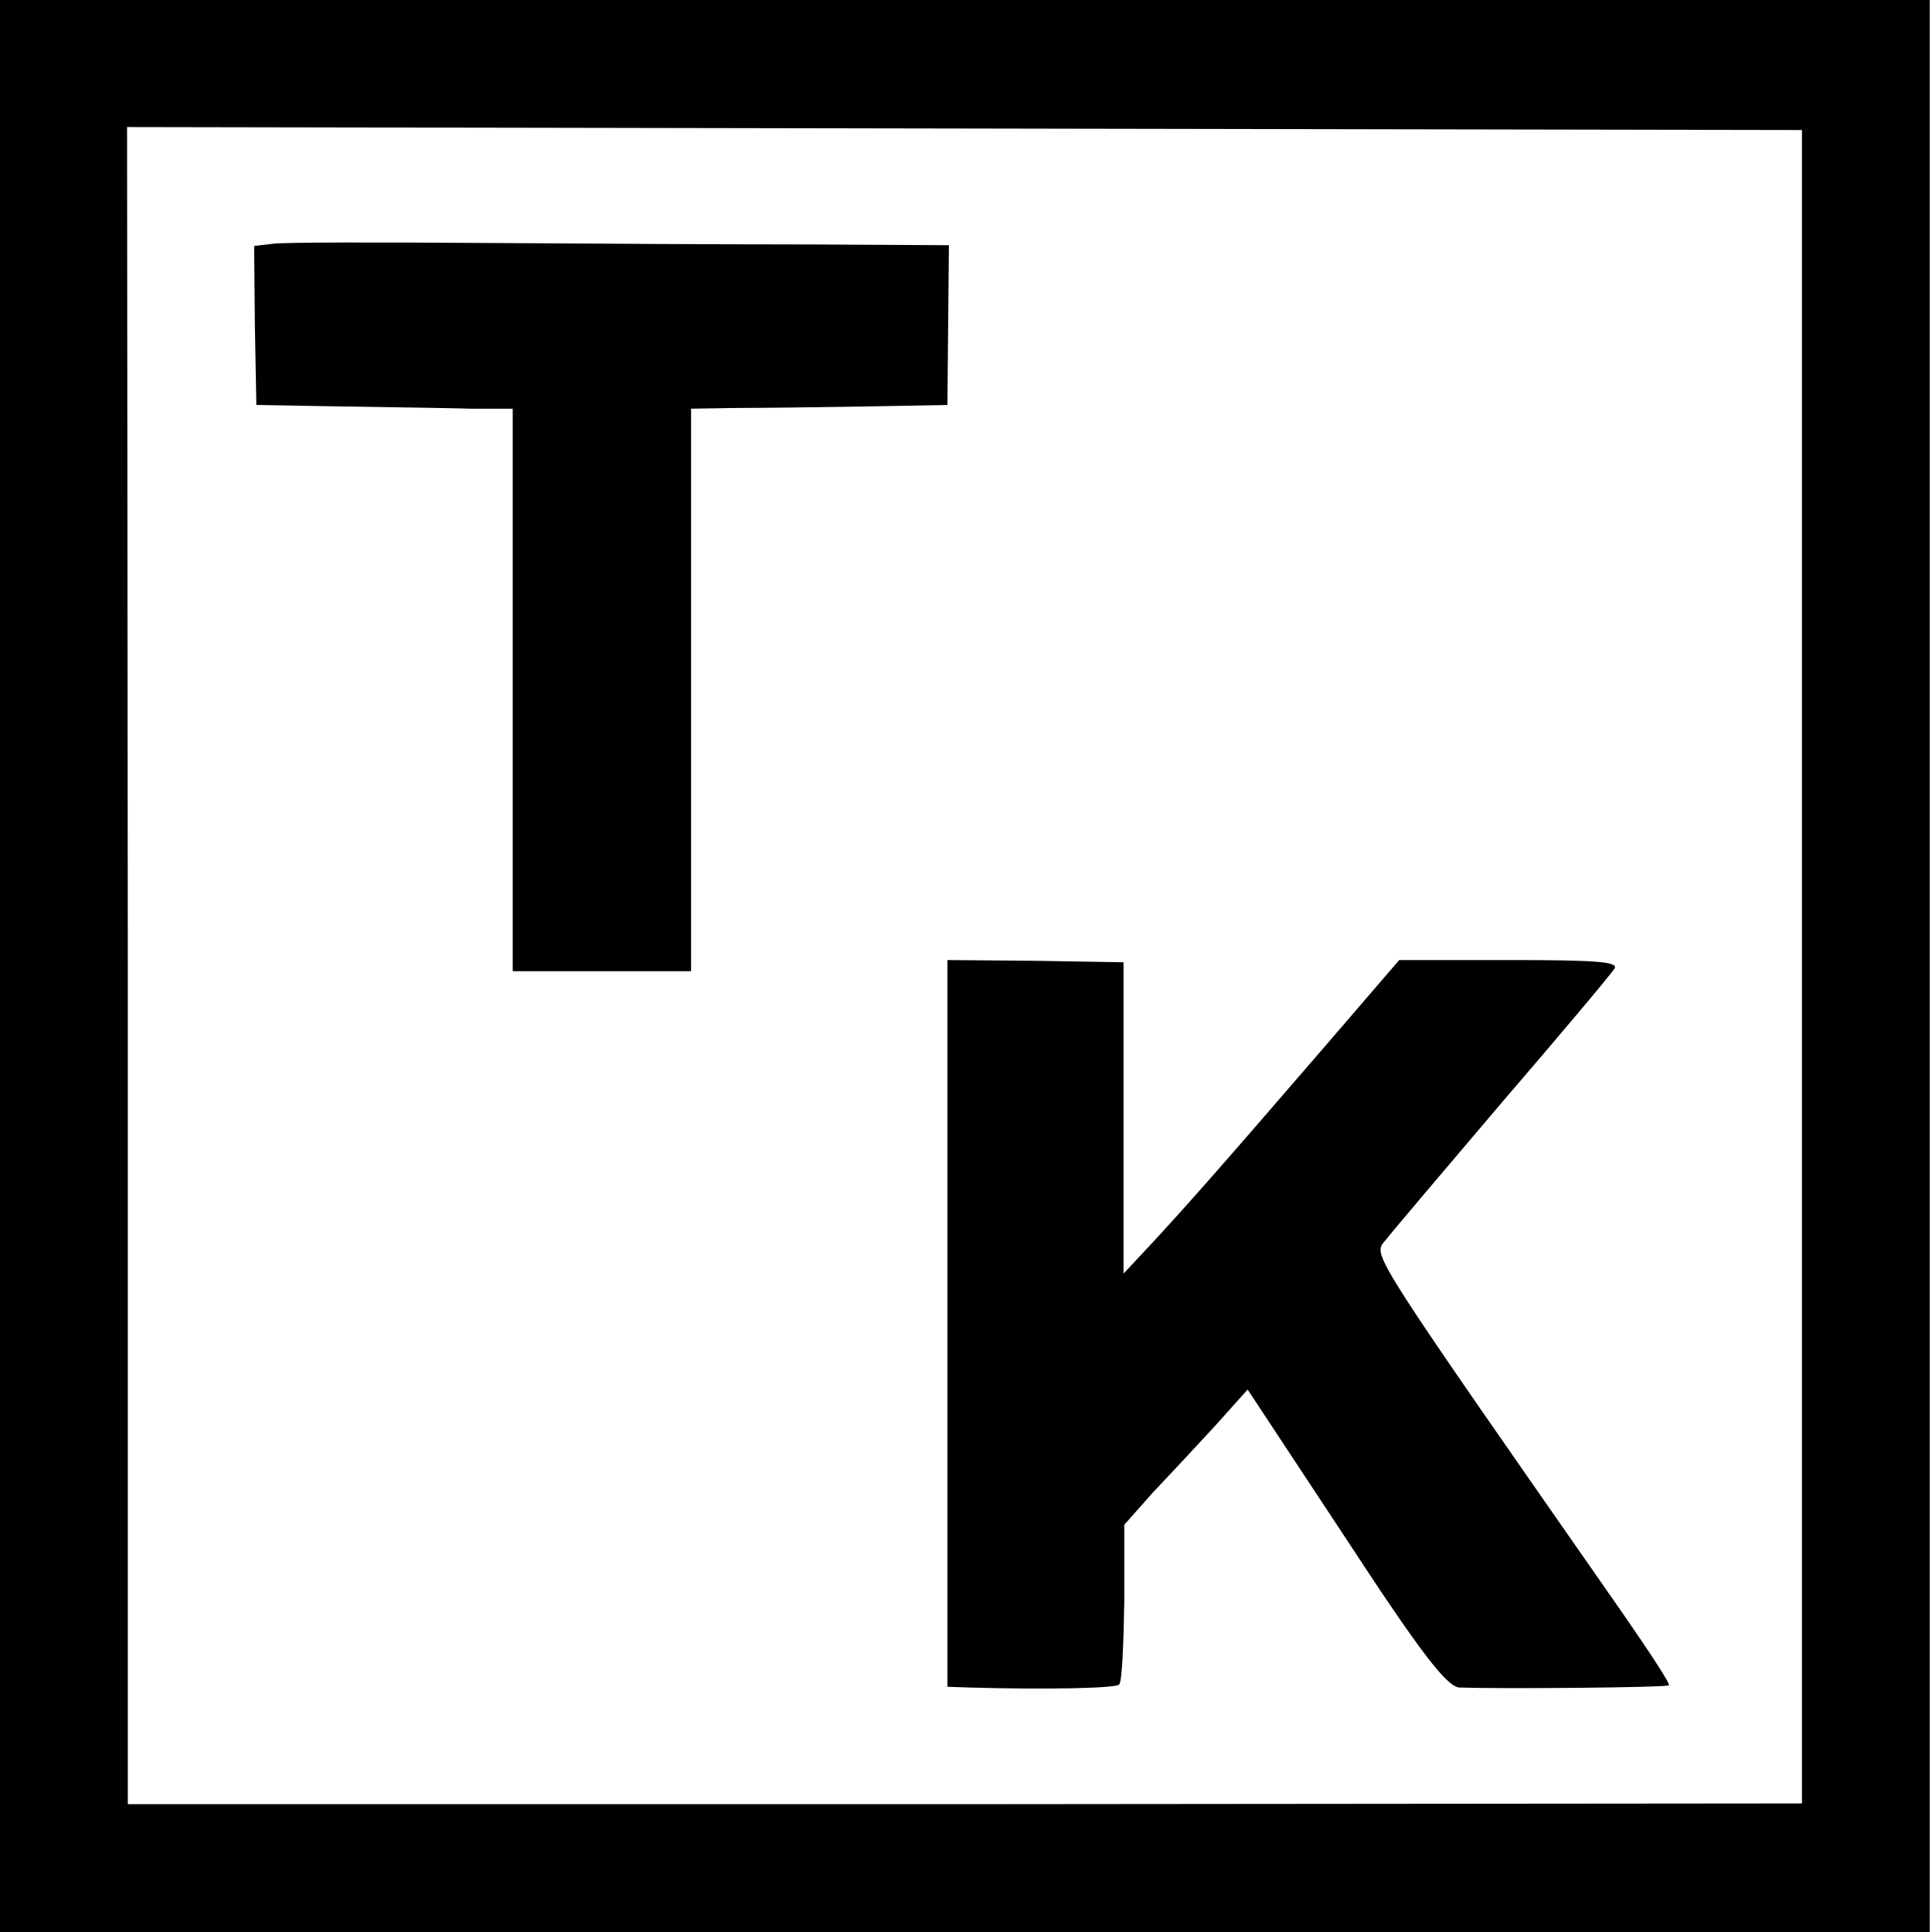
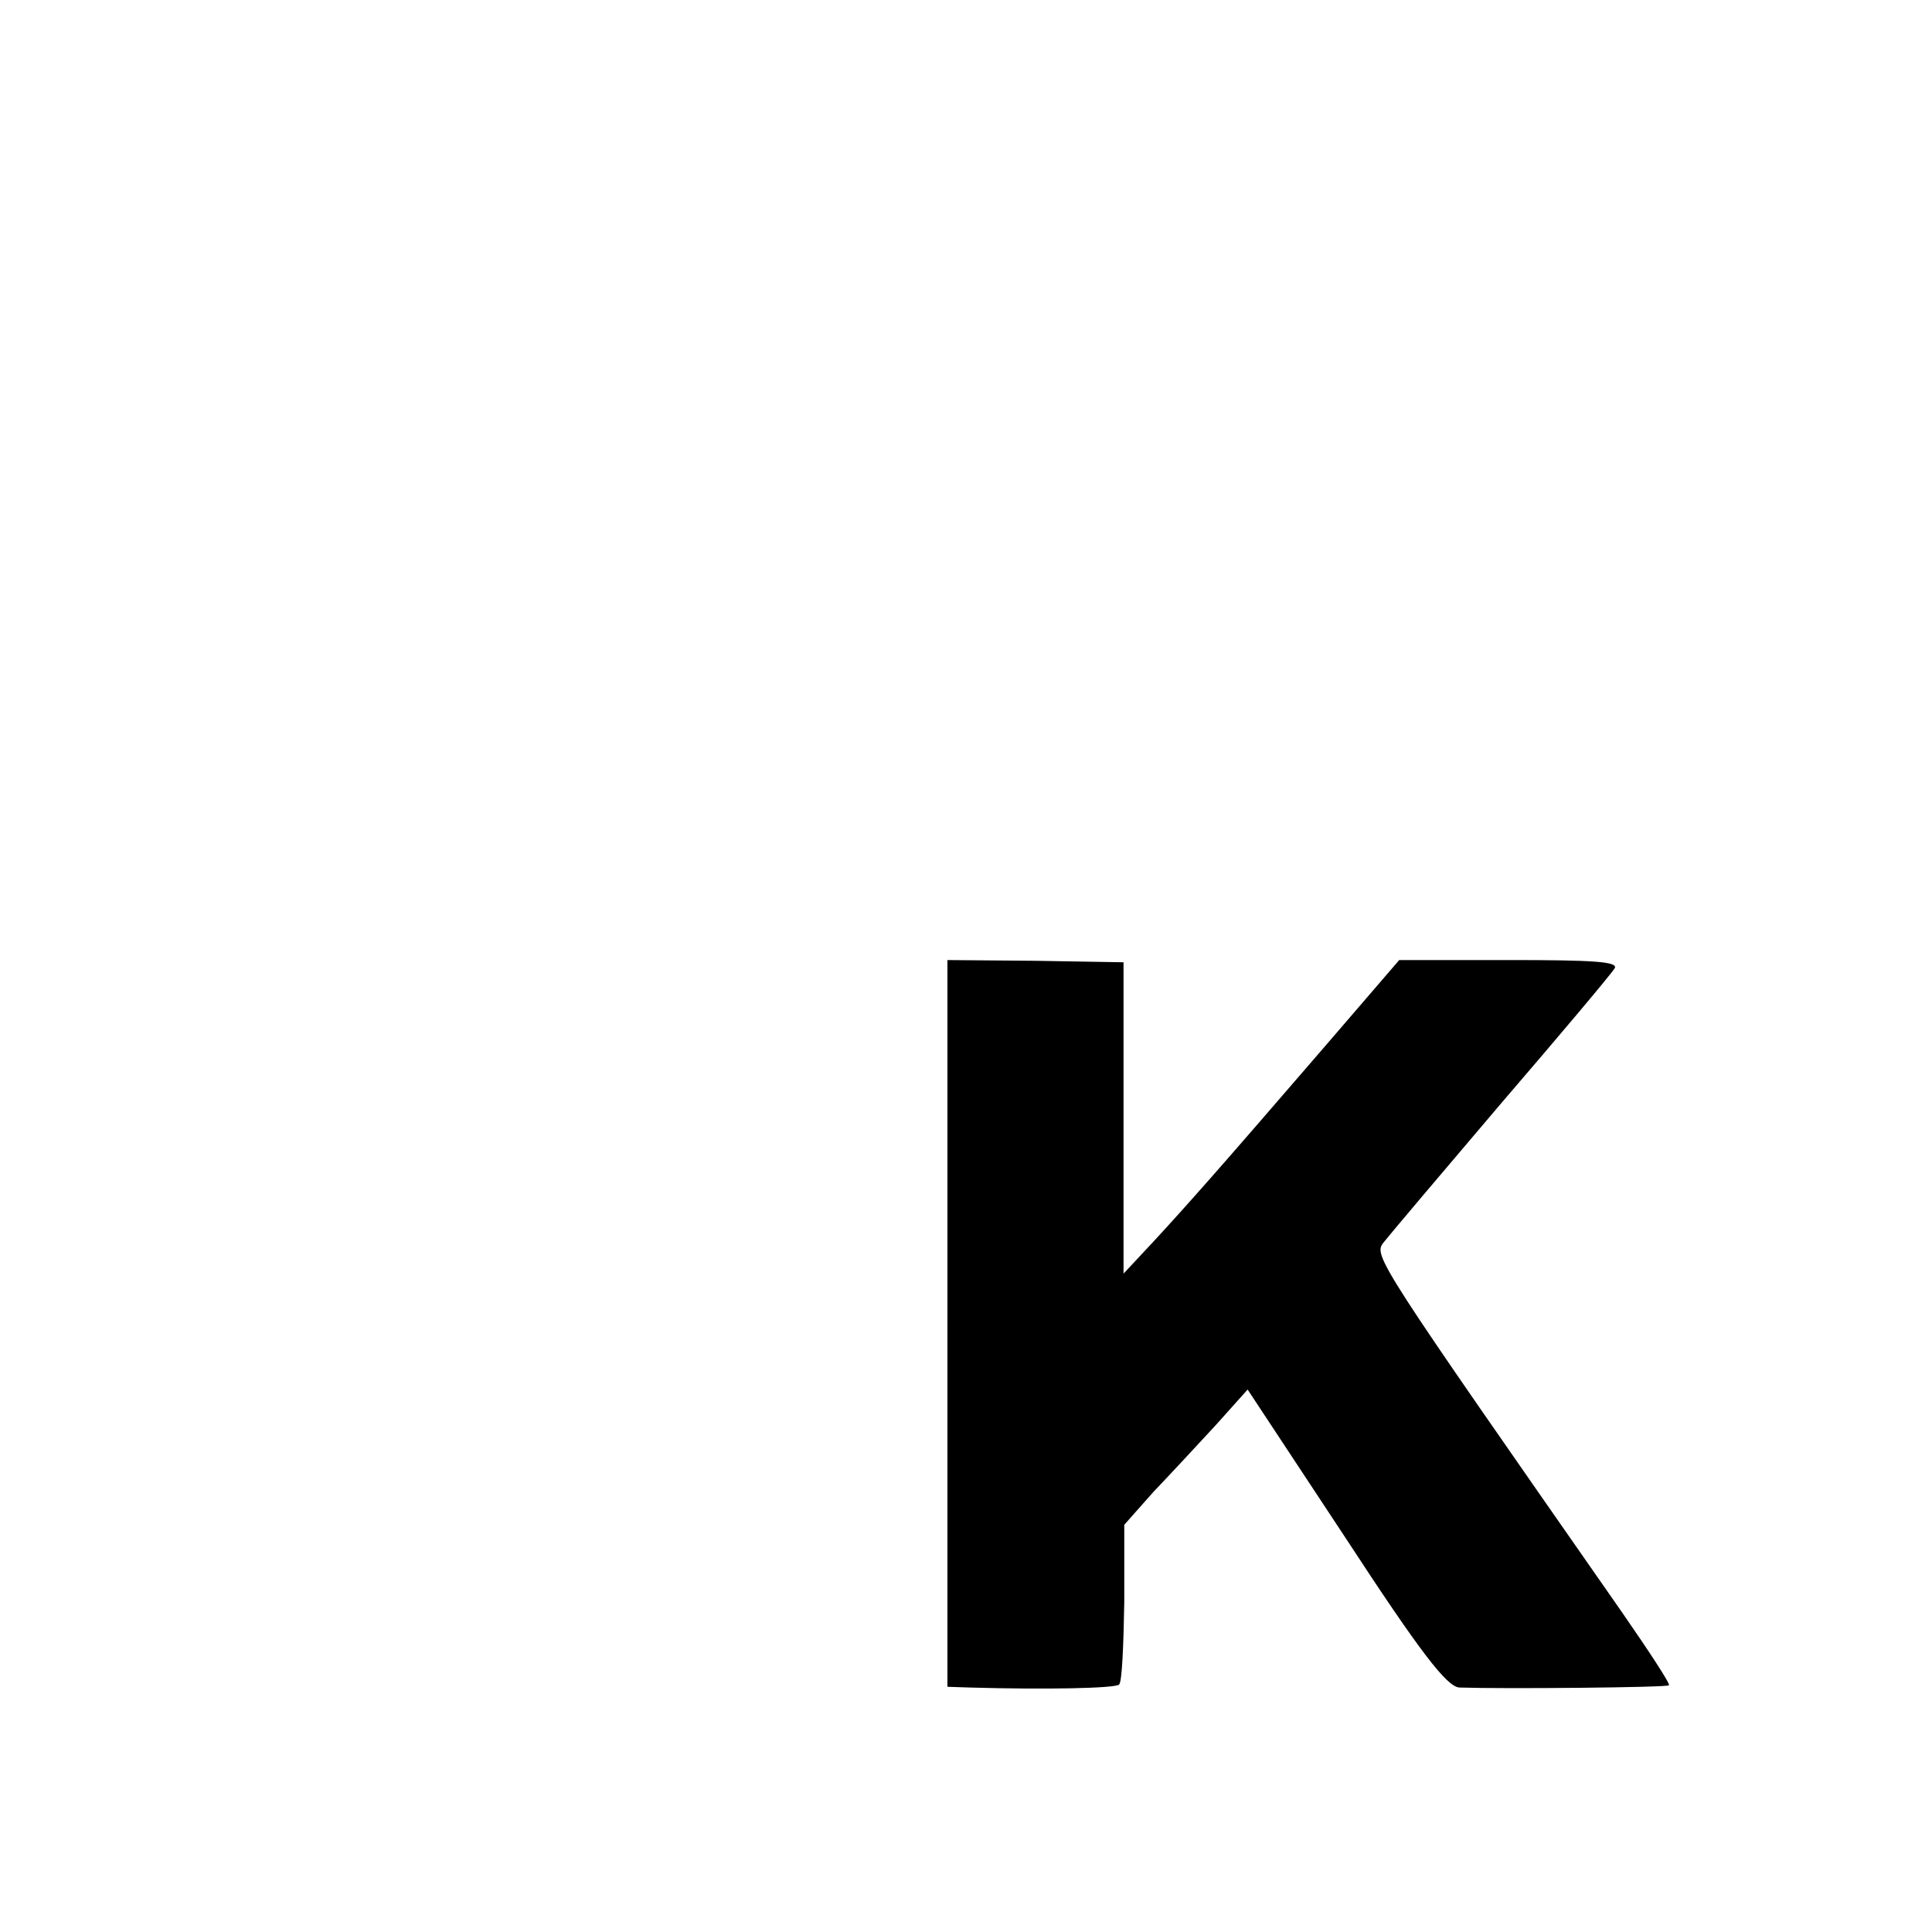
<svg xmlns="http://www.w3.org/2000/svg" version="1.0" width="260pt" height="260pt" viewBox="0 0 260 260" preserveAspectRatio="xMidYMid meet">
  <g transform="translate(0,260) scale(0.1,-0.1)" fill="#000000" stroke="none">
-     <path d="M0 1300 l0 -1300 1298 0 1299 0 0 1300 0 1300 -1299 0 -1298 0 0 -1300z m2425 -1 l0 -1126 -1127 -1 -1126 0 0 1128 -1 1129 1127 -2 1127 -2 0 -1126z" />
-     <path d="M368 2272 l-26 -3 1 -107 2 -107 115 -2 c63 -1 141 -2 173 -3 l57 0 0 -379 0 -378 120 0 120 0 0 379 0 378 63 1 c34 0 112 1 172 2 l110 2 1 108 1 107 -181 1 c-99 0 -298 1 -441 2 -143 1 -272 1 -287 -1z" />
    <path d="M1275 819 l0 -489 30 -1 c104 -3 196 -1 201 4 4 3 6 53 7 111 l0 104 39 44 c22 23 60 64 84 90 l43 48 132 -200 c100 -153 136 -200 153 -201 59 -2 279 0 282 3 2 2 -27 46 -63 98 -332 476 -335 480 -321 498 7 9 78 93 158 187 80 93 149 175 153 182 5 9 -30 11 -141 11 l-149 0 -99 -115 c-144 -167 -184 -212 -230 -262 l-42 -45 0 209 0 210 -118 2 -119 1 0 -489z" />
  </g>
</svg>